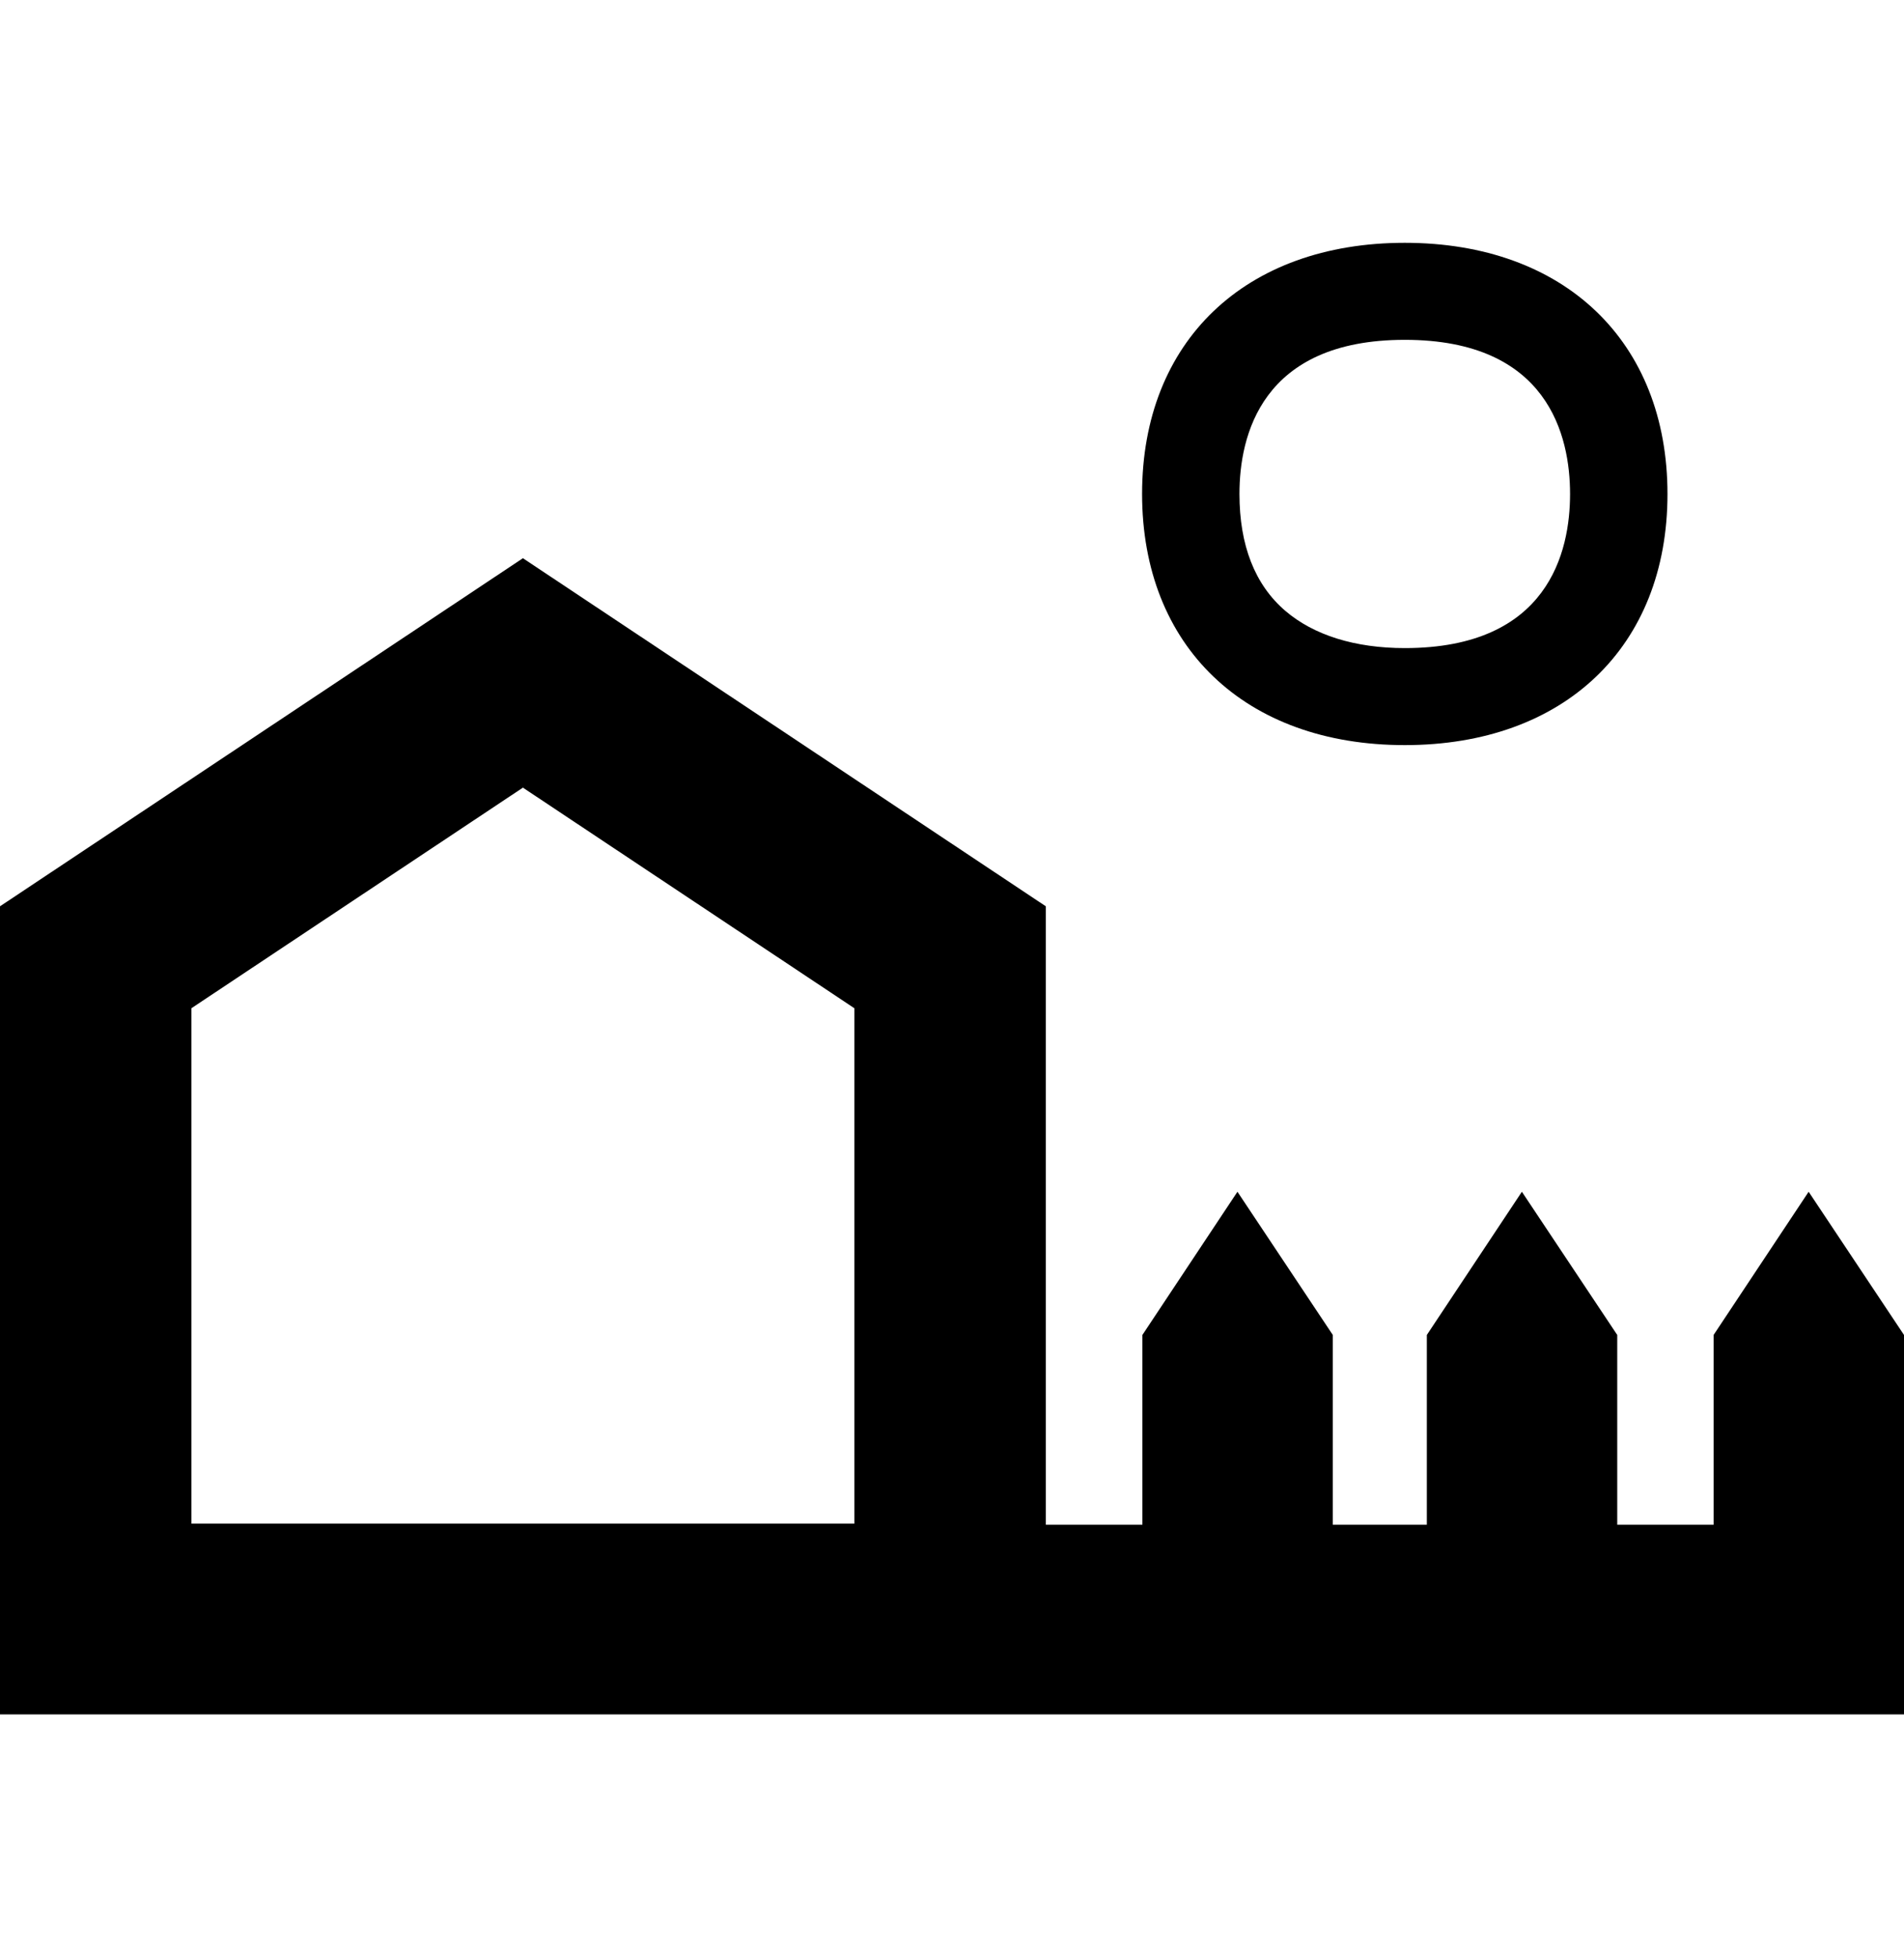
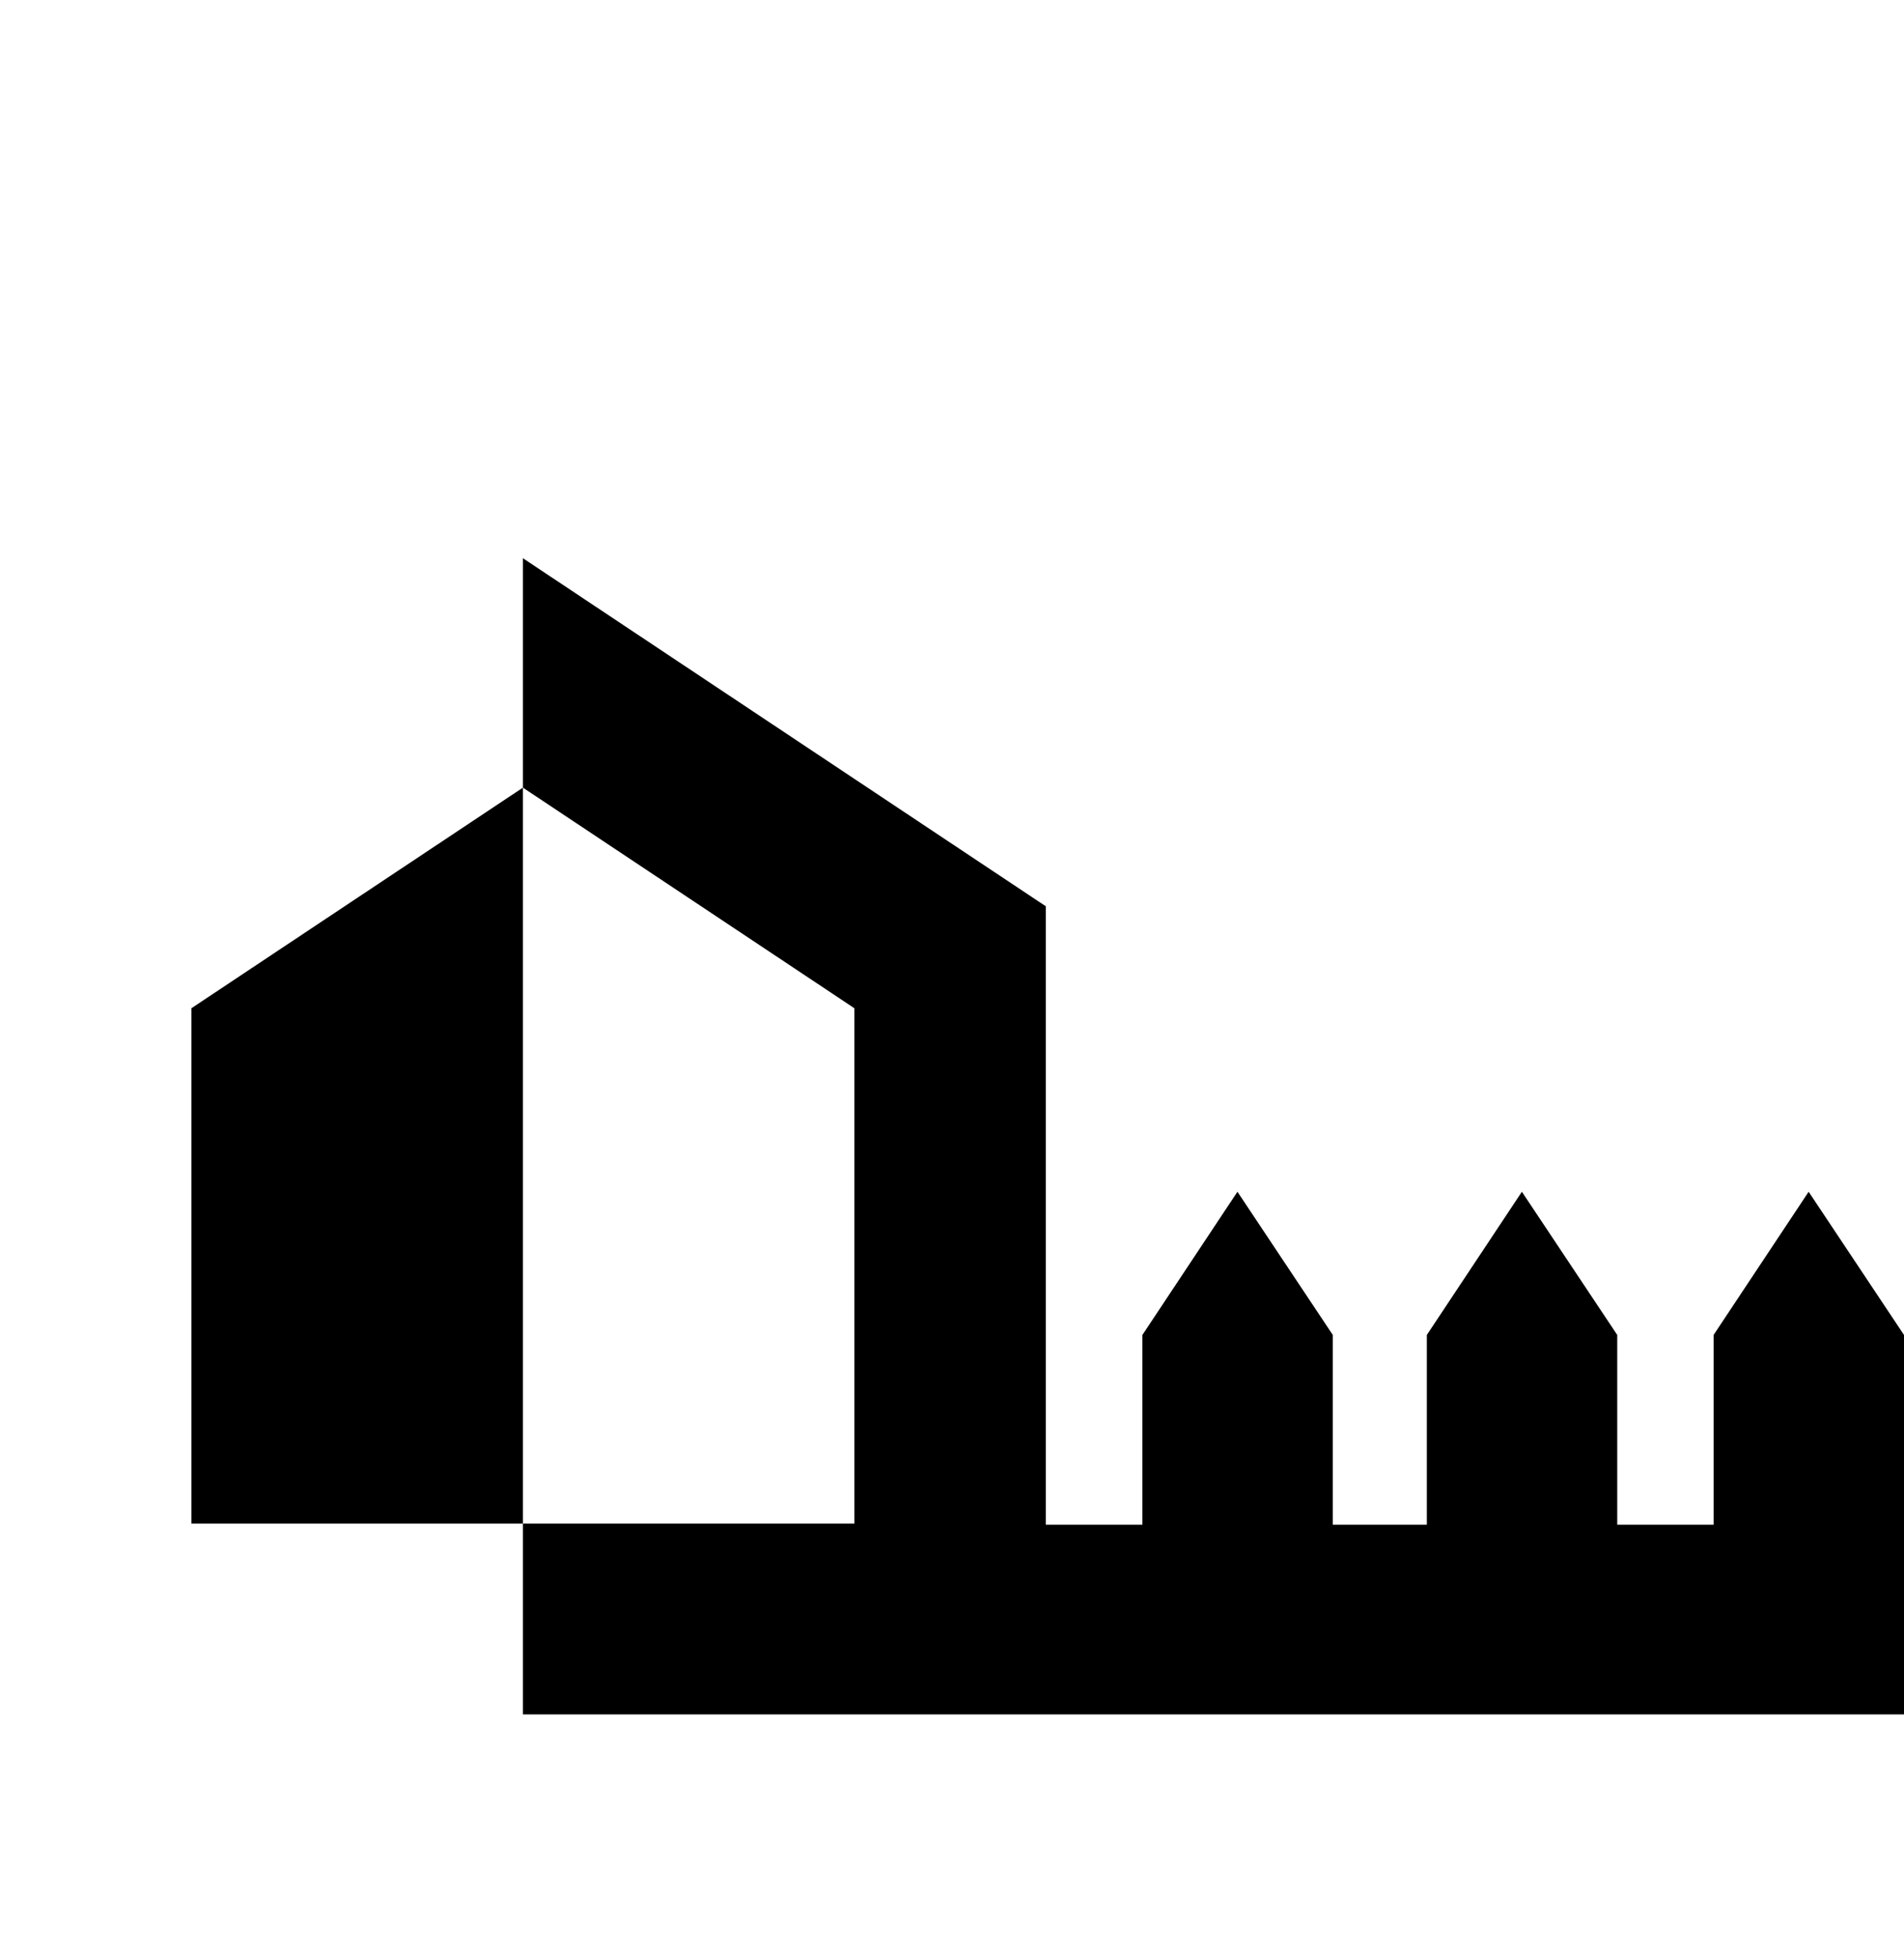
<svg xmlns="http://www.w3.org/2000/svg" fill="none" height="37" viewBox="0 0 36 37" width="36">
-   <path d="M26.561 14.085C23.543 14.085 21.594 12.221 21.594 9.336C21.594 6.453 23.543 4.59 26.561 4.59C29.578 4.59 31.528 6.454 31.528 9.339C31.528 12.222 29.578 14.085 26.561 14.085ZM26.561 6.424C23.841 6.424 23.435 8.249 23.435 9.336C23.435 10.309 23.727 11.053 24.301 11.546C24.839 12.007 25.62 12.251 26.561 12.251C29.28 12.251 29.686 10.426 29.686 9.339C29.686 8.25 29.28 6.424 26.561 6.424Z" fill="black" />
-   <path d="M34.197 22.528L32.4 25.235V28.822H30.578V25.235L28.775 22.528L26.978 25.235V28.822H25.2V25.235L23.397 22.528L21.6 25.235V28.822H19.774V17.132L9.887 10.552L0 17.132V32.408H36V25.235L34.197 22.528ZM3.619 19.059L9.887 14.889L16.154 19.059V28.802H3.619V19.059Z" fill="black" />
+   <path d="M34.197 22.528L32.4 25.235V28.822H30.578V25.235L28.775 22.528L26.978 25.235V28.822H25.2V25.235L23.397 22.528L21.6 25.235V28.822H19.774V17.132L9.887 10.552V32.408H36V25.235L34.197 22.528ZM3.619 19.059L9.887 14.889L16.154 19.059V28.802H3.619V19.059Z" fill="black" />
</svg>